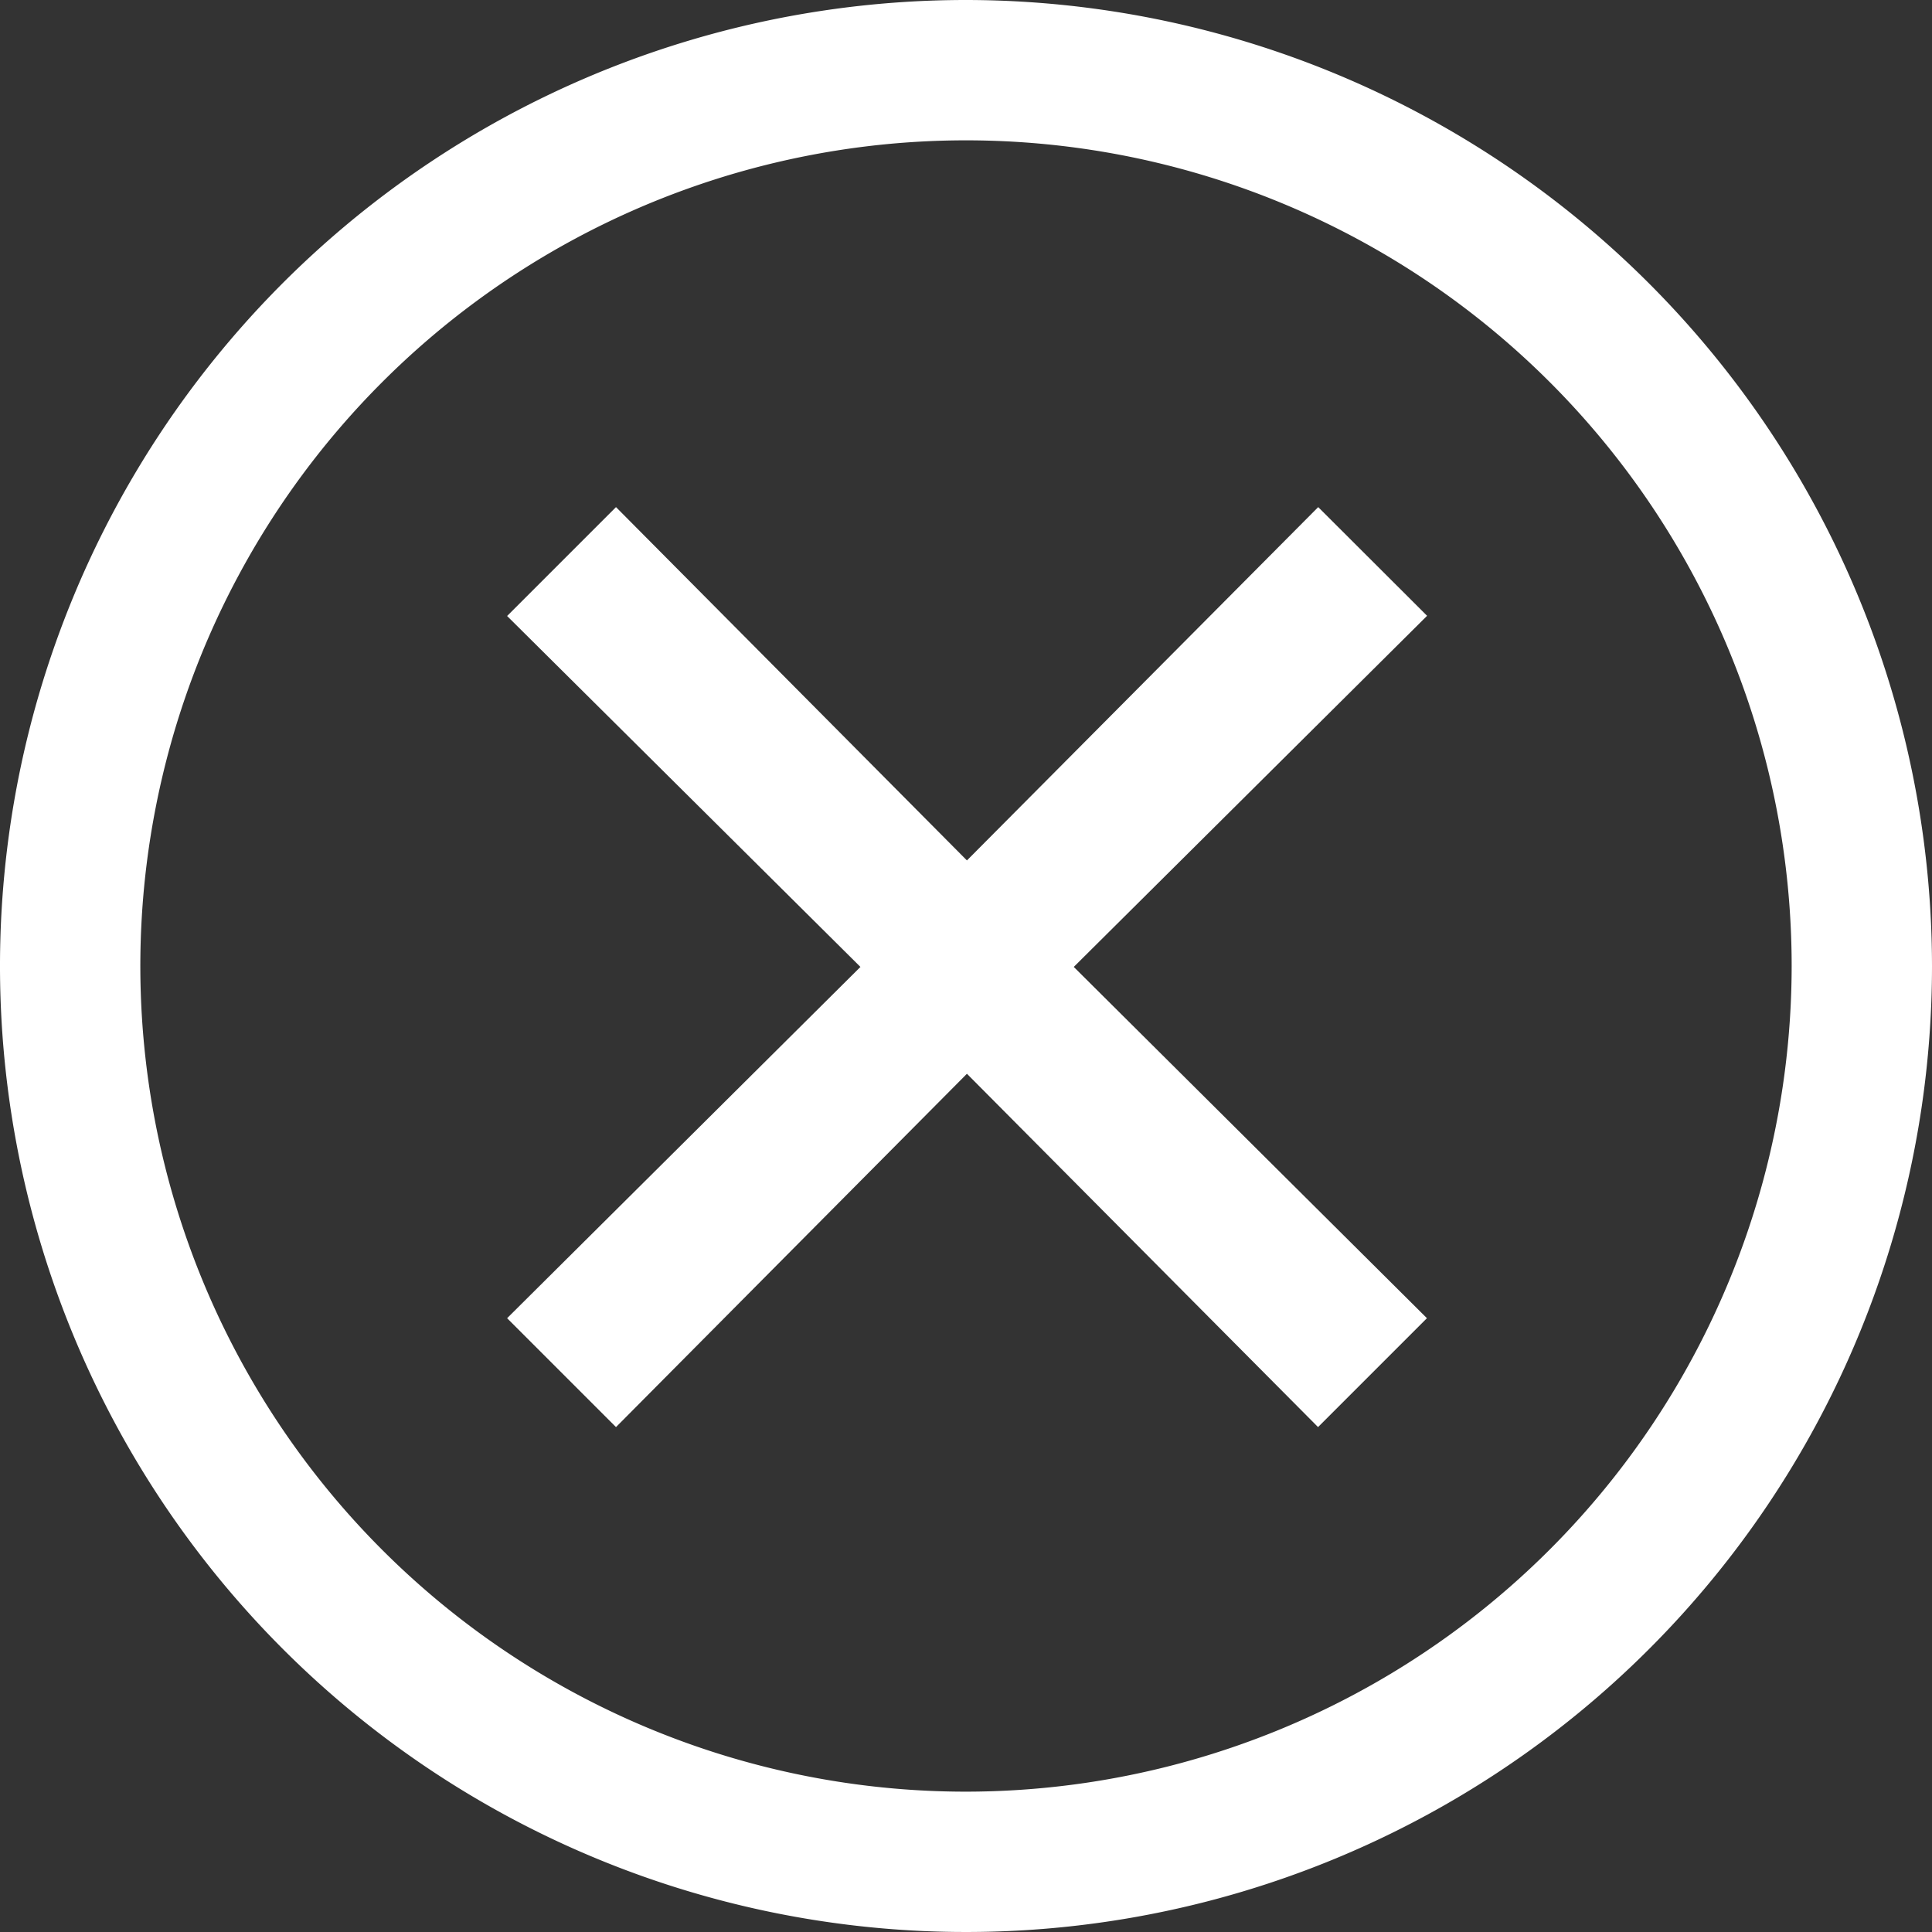
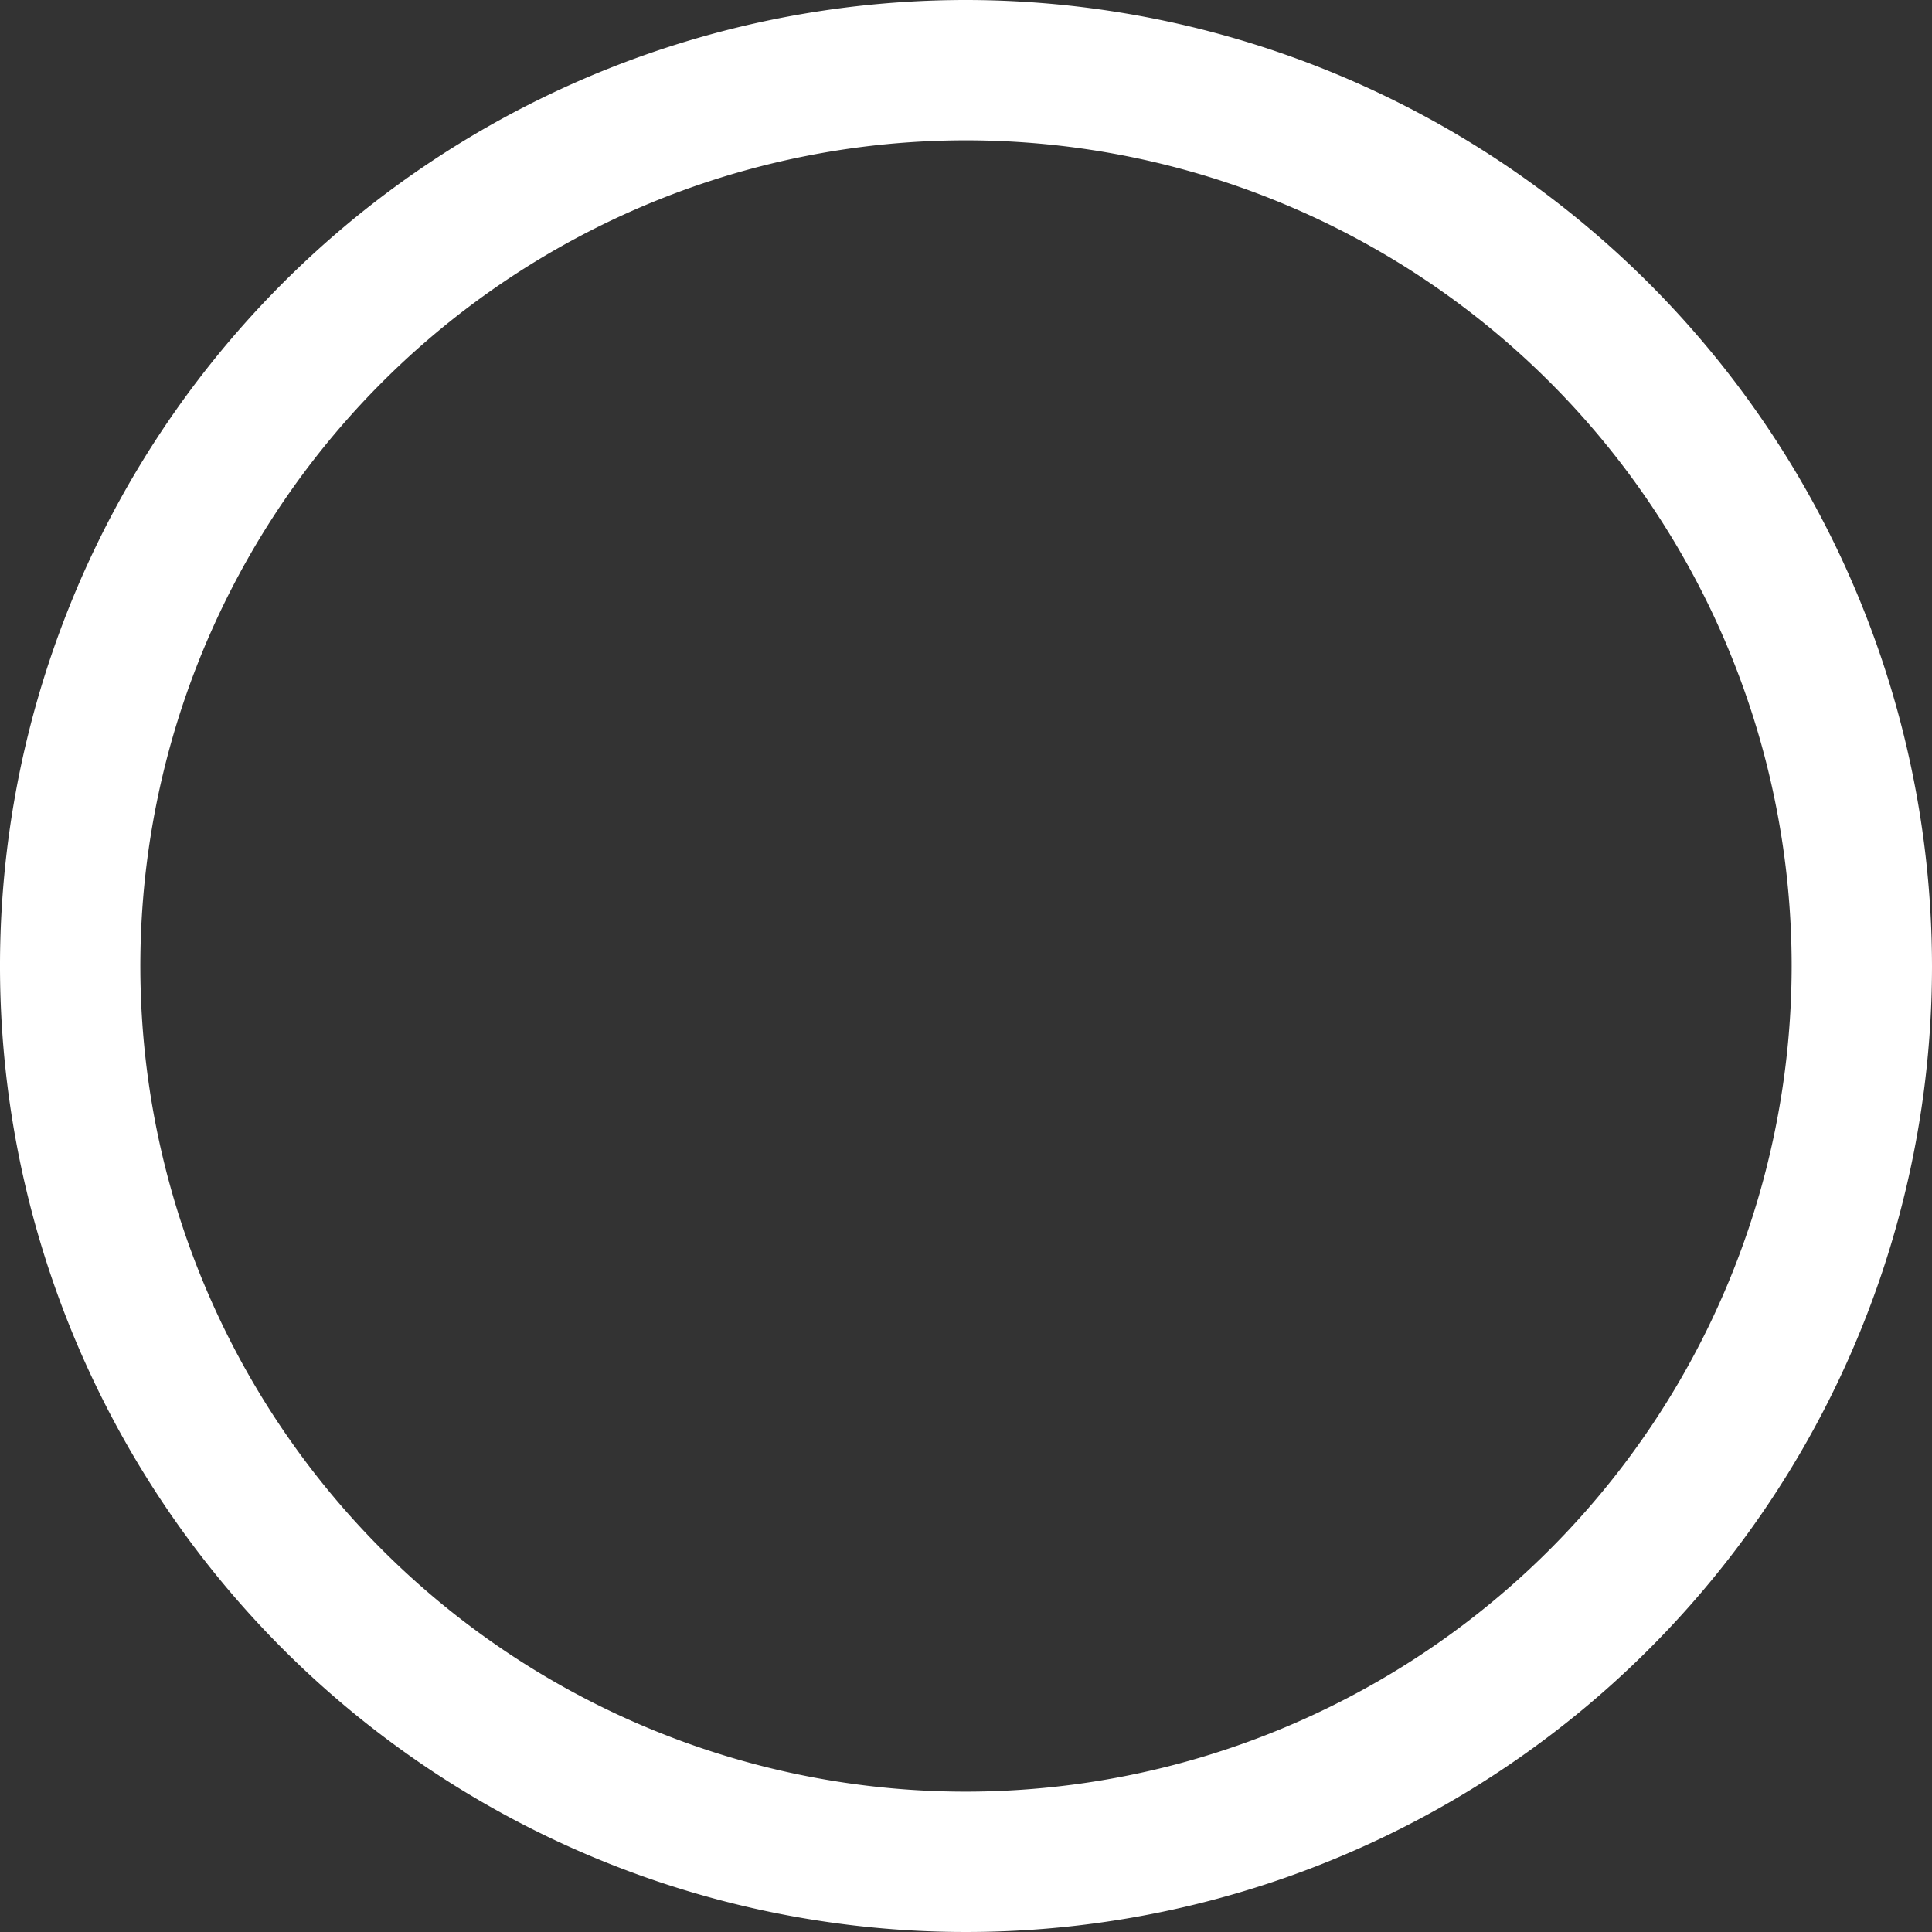
<svg xmlns="http://www.w3.org/2000/svg" width="50" height="50" viewBox="0 0 50 50">
  <rect x="0" y="0" width="50" height="50" fill="#333333" stroke="none" />
  <defs>
    <style>.a{fill:#ffffff;}</style>
  </defs>
-   <path class="a" d="M50.291,29.3,41.2,38.444,32.118,29.3,29.3,32.118,38.444,41.2,29.3,50.291l2.818,2.818L41.2,43.965l9.087,9.144,2.818-2.818L43.965,41.2l9.144-9.087Z" transform="translate(-16.176 -16.176)" />
  <path class="a" d="M27.5,2.5a25,25,0,1,0,25,25A25.023,25.023,0,0,0,27.5,2.5Zm0,46.368A21.368,21.368,0,1,1,48.868,27.5,21.384,21.384,0,0,1,27.5,48.868Z" transform="translate(-2.5 -2.5)" />
</svg>